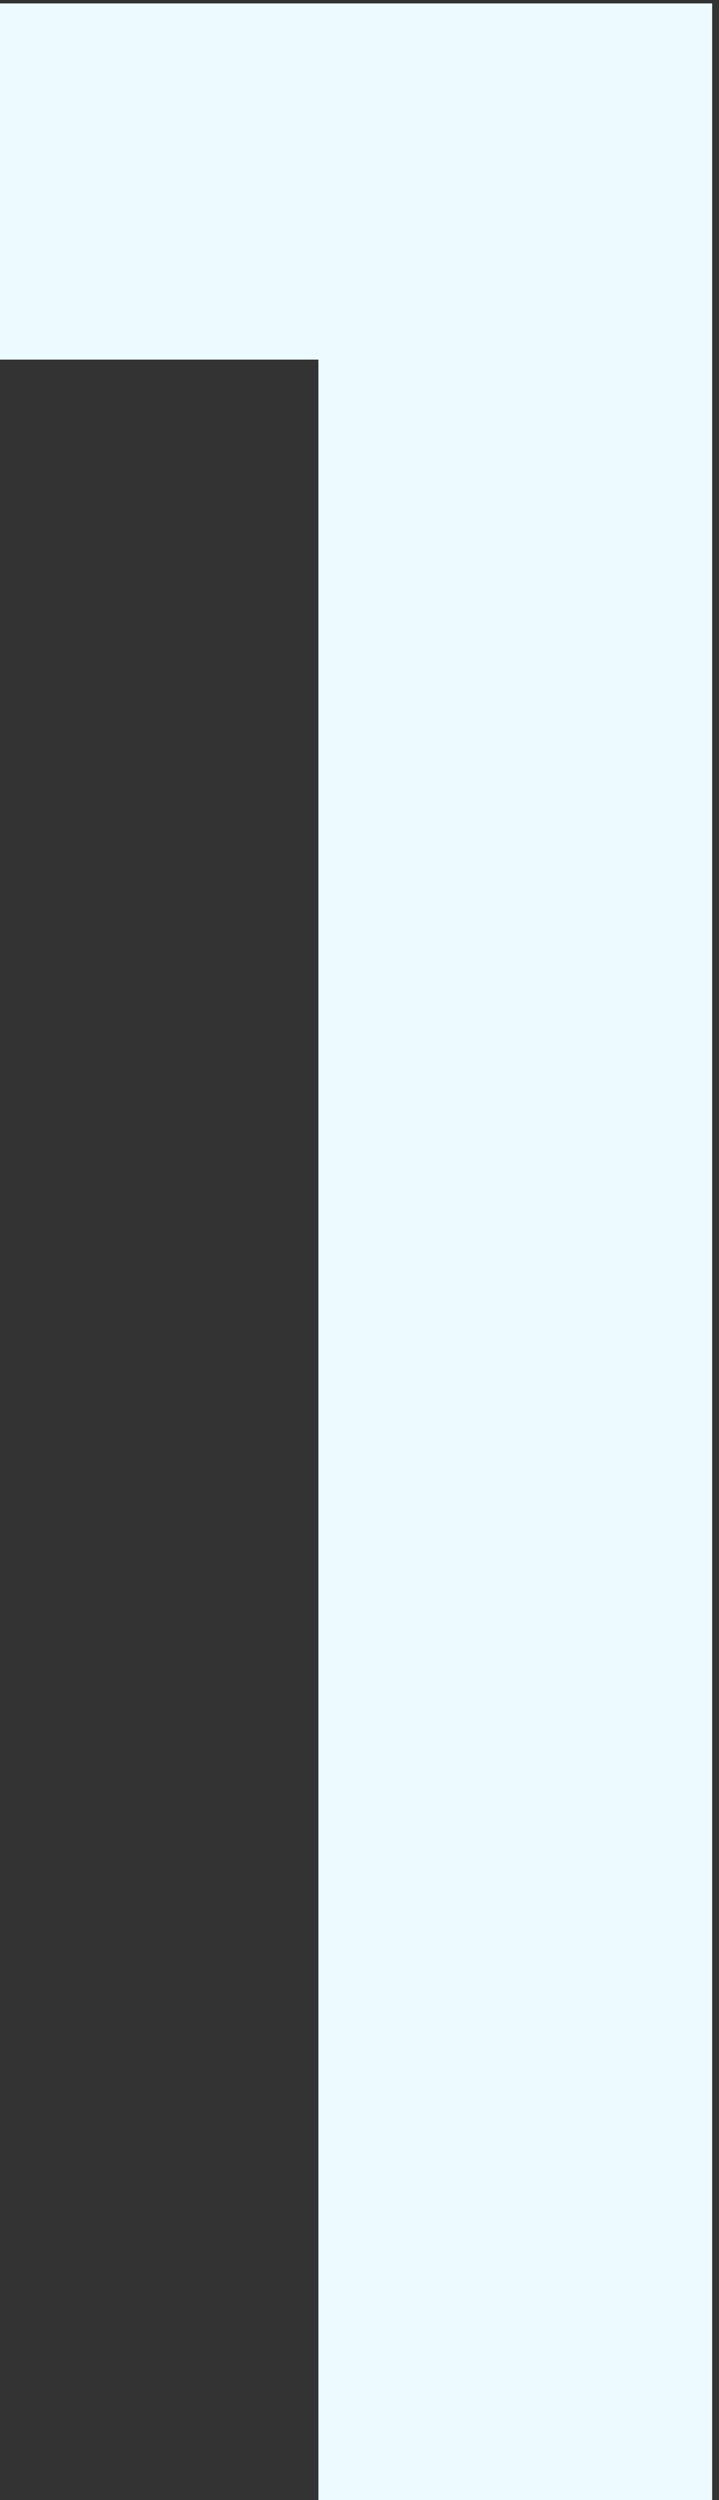
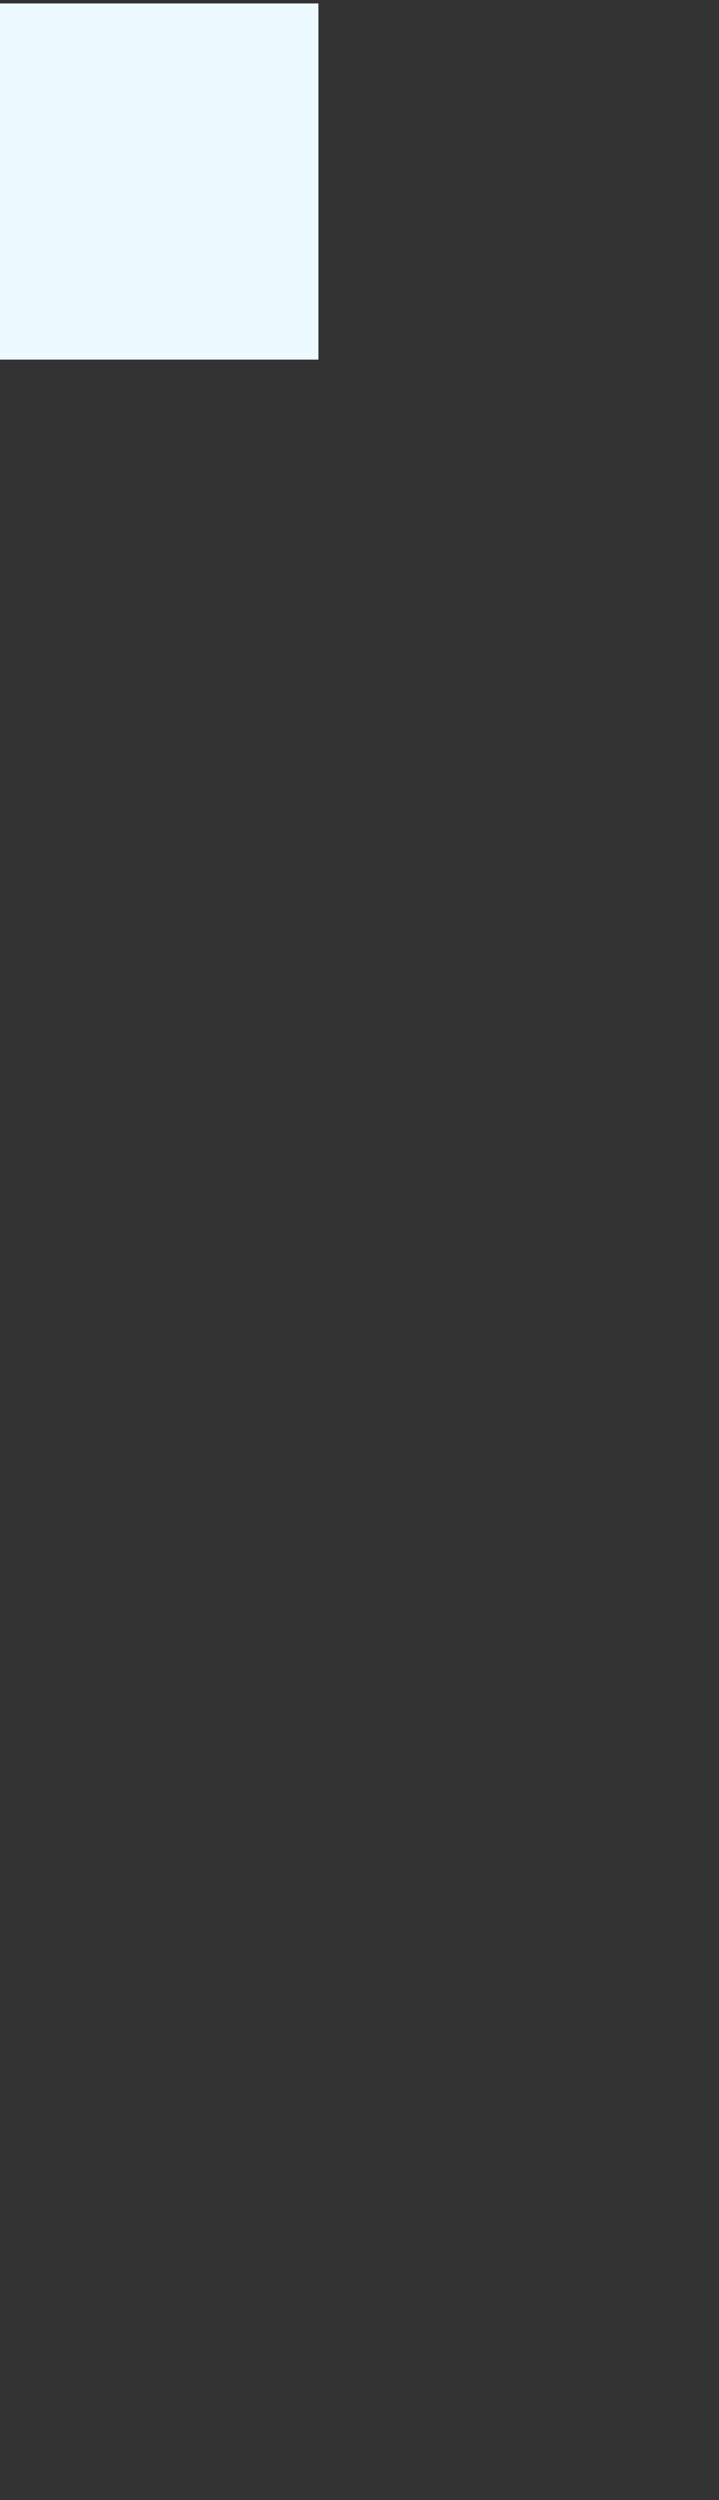
<svg xmlns="http://www.w3.org/2000/svg" width="42" height="146" viewBox="0 0 42 146" fill="none">
  <rect x="0" y="0" width="42" height="146" fill="#333333" stroke="none" />
-   <path id="1" d="M0 21V0.2H41.6V146H18.6V21H0Z" fill="#EDFAFF" />
+   <path id="1" d="M0 21V0.2H41.6H18.6V21H0Z" fill="#EDFAFF" />
</svg>